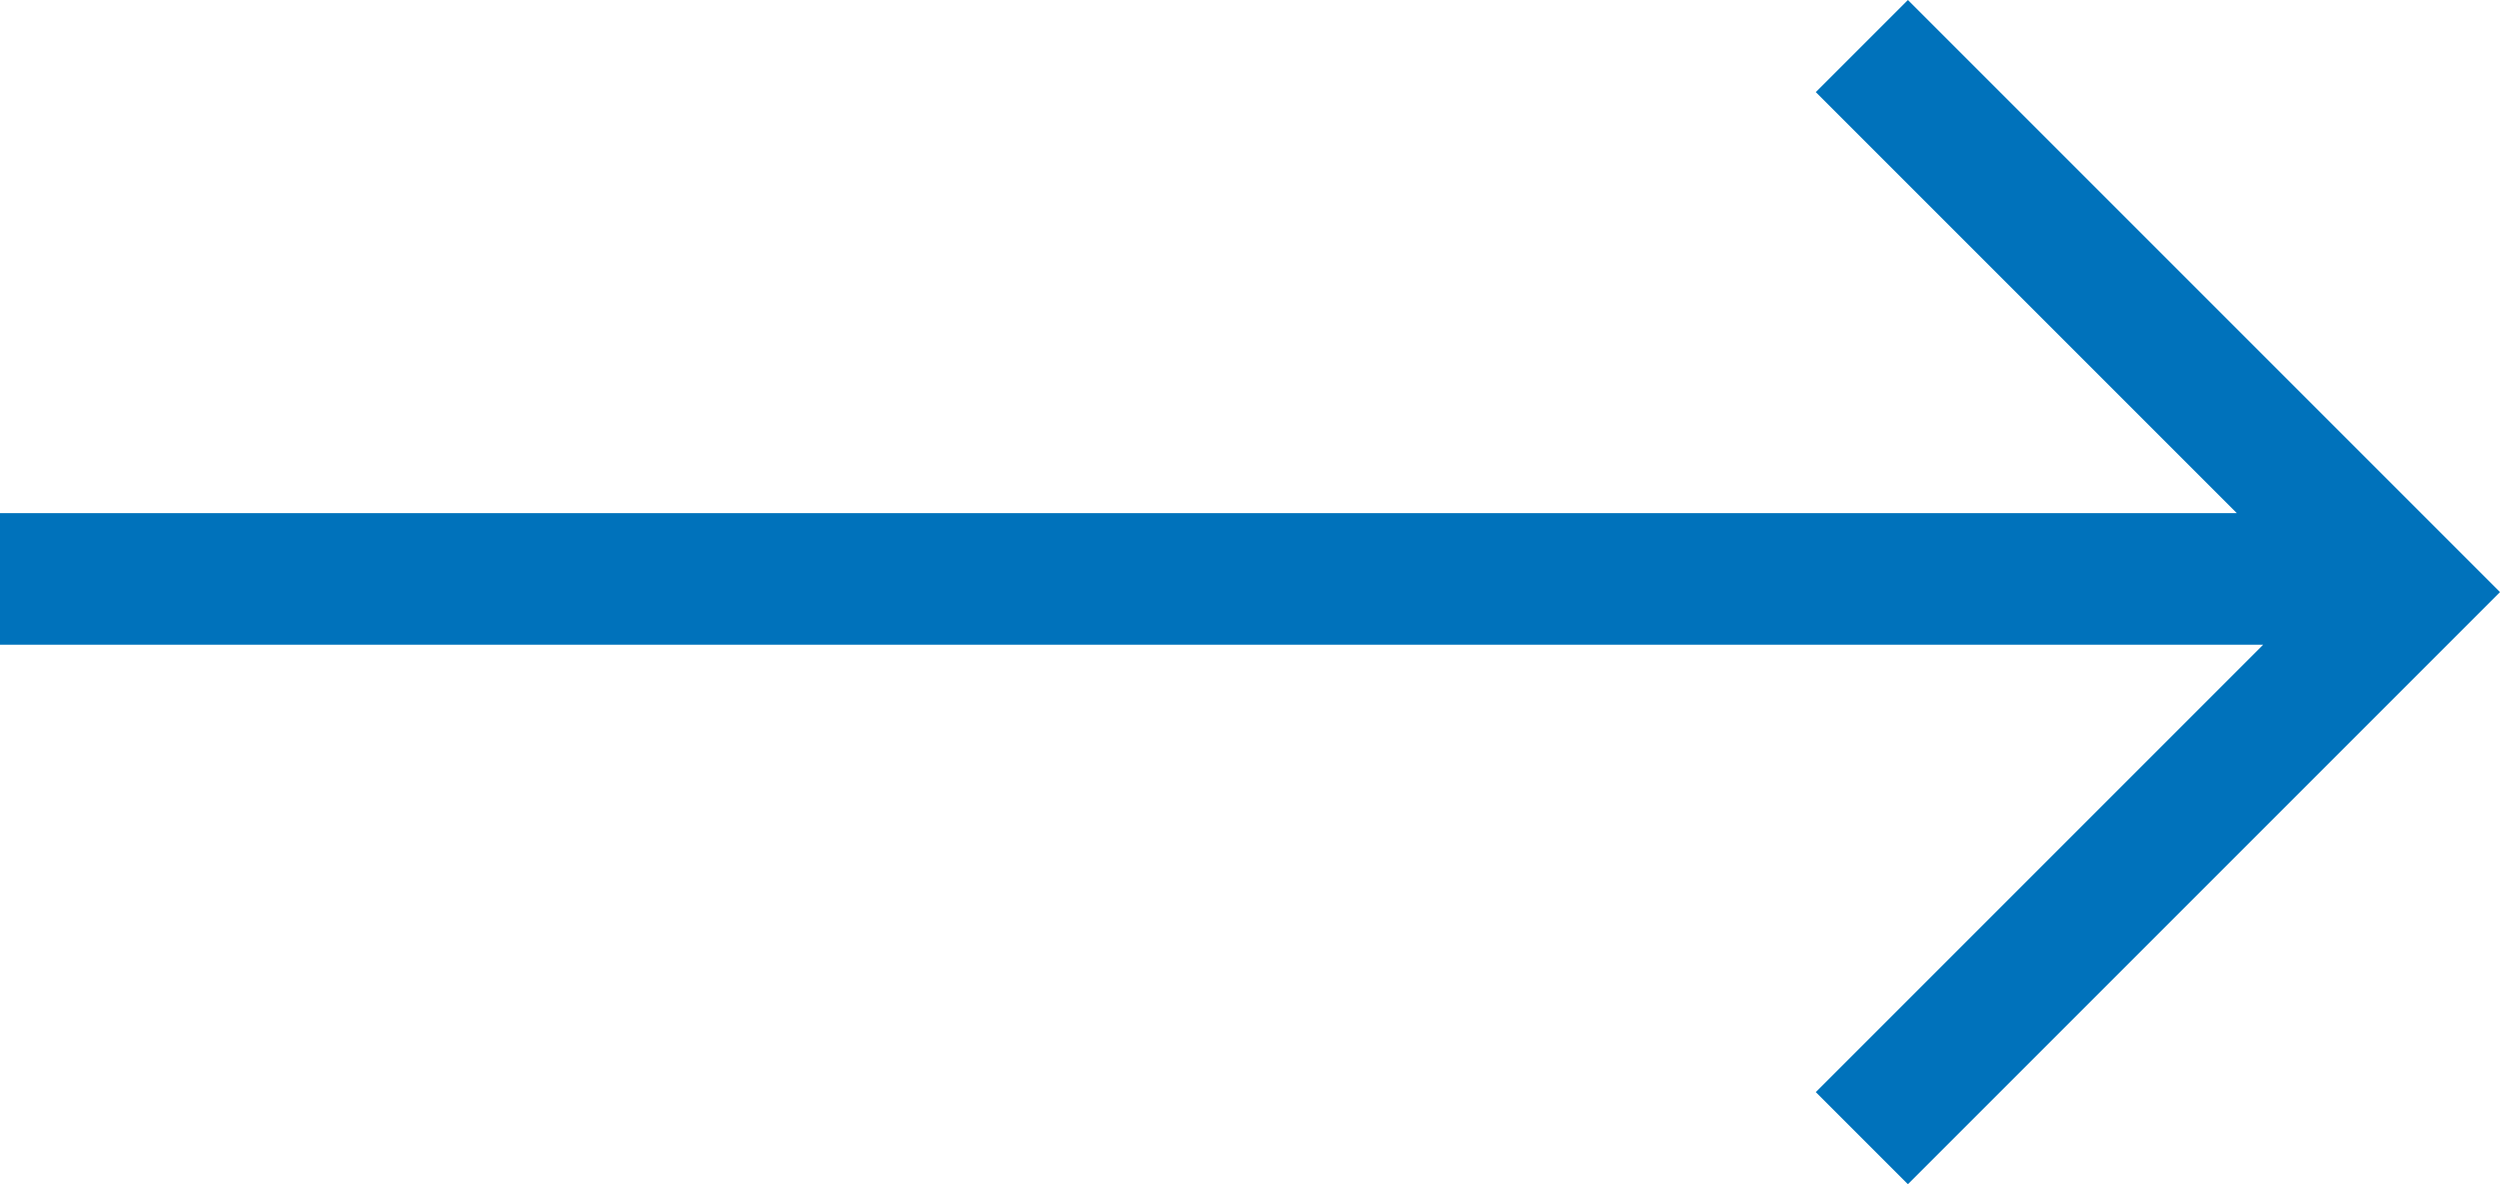
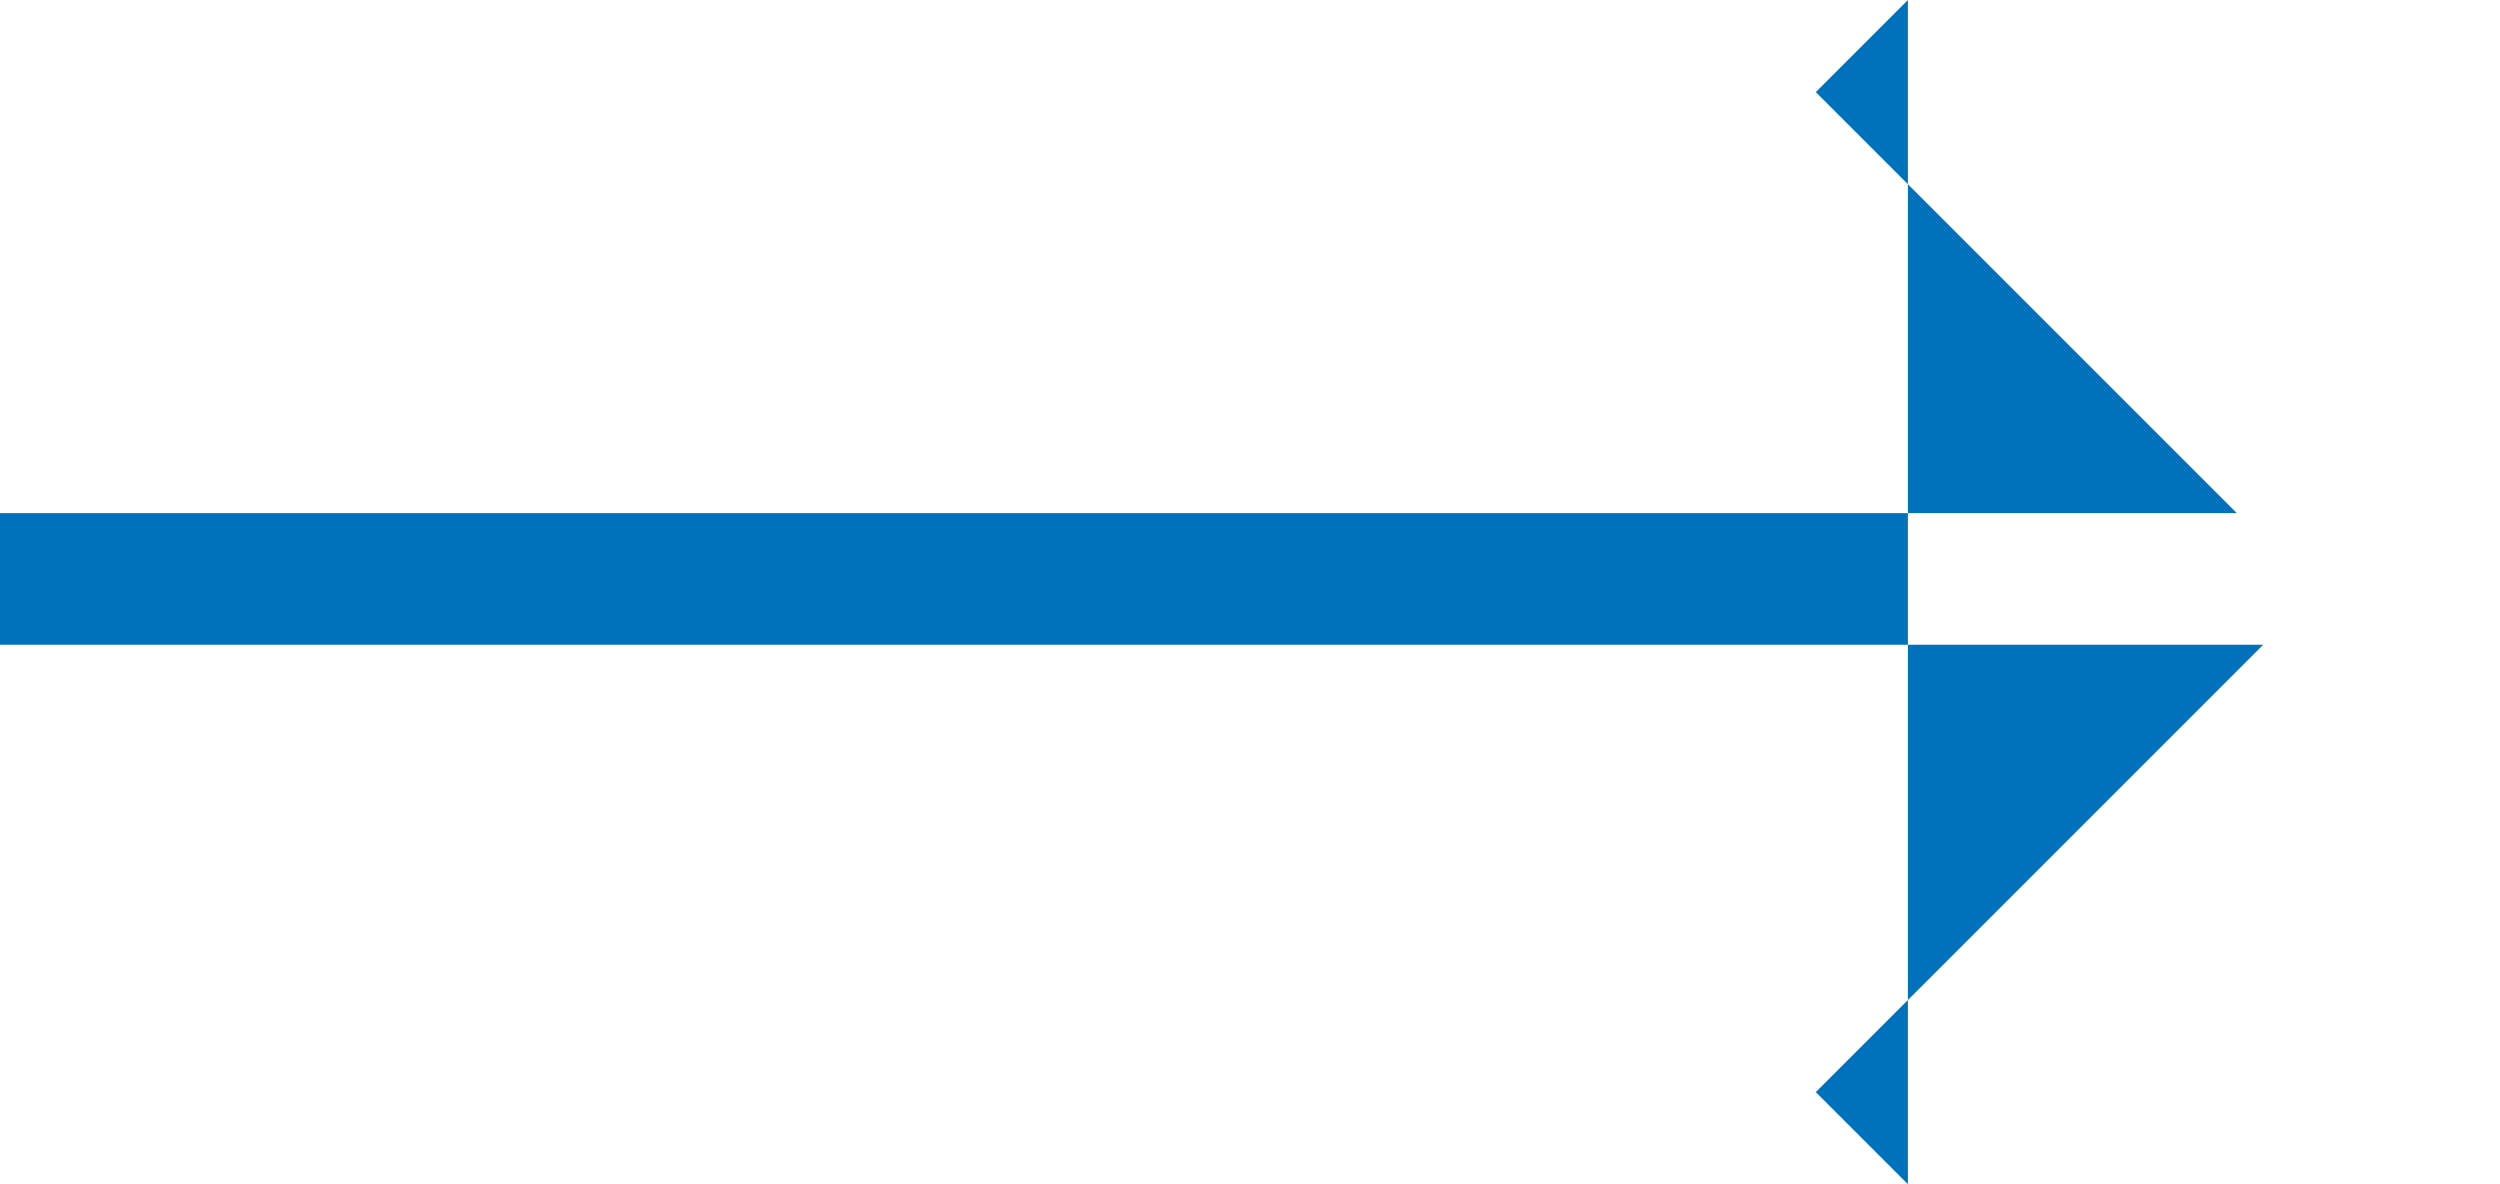
<svg xmlns="http://www.w3.org/2000/svg" fill="none" version="1.1" width="23.75" height="11.25" viewBox="0 0 23.75 11.25">
  <g>
-     <path d="M21.25,4.875L0,4.875L0,6.125L21.5,6.125L17.25,10.375L18.125,11.25L23.75,5.625L18.125,0L17.25,0.875L21.25,4.875Z" fill="#0072BB" fill-opacity="1" />
+     <path d="M21.25,4.875L0,4.875L0,6.125L21.5,6.125L17.25,10.375L18.125,11.25L18.125,0L17.25,0.875L21.25,4.875Z" fill="#0072BB" fill-opacity="1" />
  </g>
</svg>